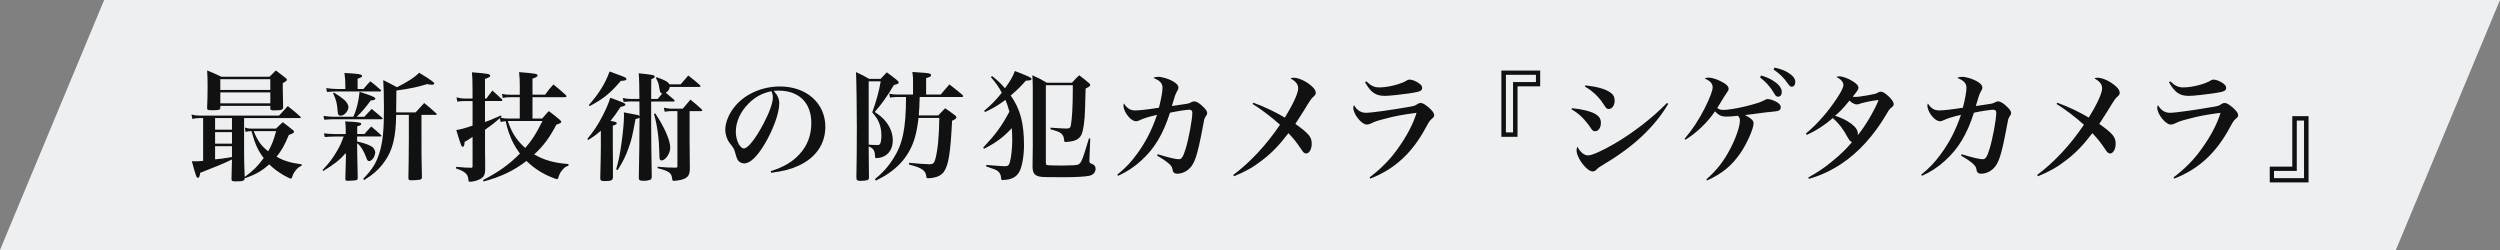
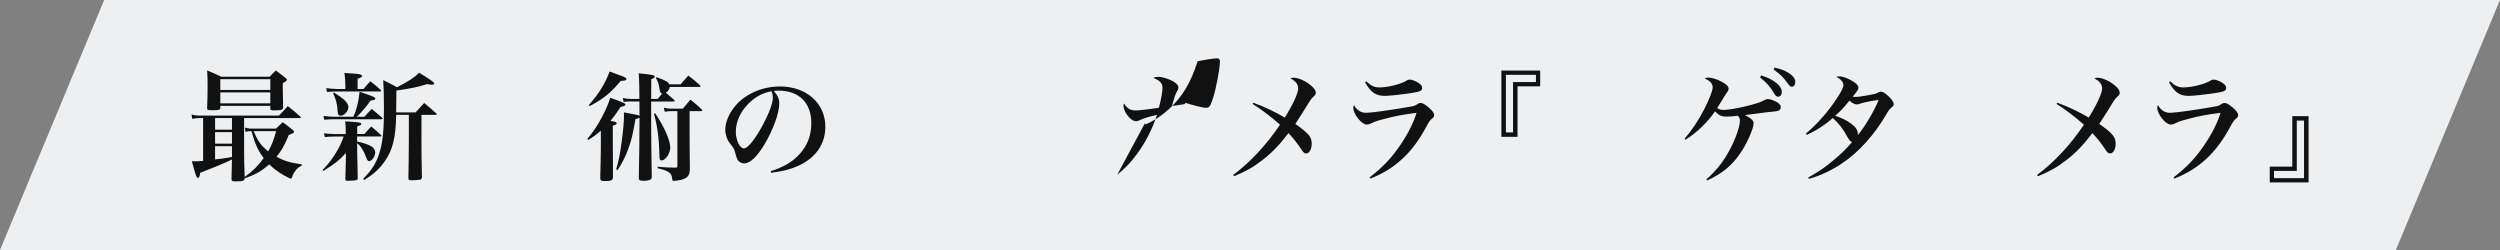
<svg xmlns="http://www.w3.org/2000/svg" id="_コンテンツ" viewBox="0 0 800 80">
  <rect x="0" y="0" width="800" height="80" fill="#808080" stroke="none" />
  <defs>
    <style>.cls-1{fill:#111;}.cls-1,.cls-2{stroke-width:0px;}.cls-2{fill:#edeff1;}</style>
  </defs>
  <polygon class="cls-2" points="766.67 80 0 80 33.33 0 800 0 766.67 80" />
  <path class="cls-1" d="m88.32,41.16c.95-.91,1.22-1.22,2.17-2.05,1.41,1.03,1.82,1.37,3.23,2.51.3.23.38.38.38.53,0,.34-.38.57-1.67,1.03-1.41,3.38-2.28,4.94-3.95,6.99,2.58,1.37,4.22,1.86,8.09,2.43l-.04.42c-.99.46-1.41.84-2.01,1.63-.46.57-.84,1.29-.99,1.9-.15.46-.27.61-.46.61s-1.33-.53-2.24-1.06c-1.94-1.14-3.31-2.17-4.67-3.5-2.51,2.2-4.41,3.27-7.86,4.45-.04.8-.57.99-2.85.99-1.18,0-1.37-.11-1.37-.84q.11-4.86.15-6.16c-2.39,1.18-5.93,2.62-10.18,4.26-.11,1.14-.34,1.6-.72,1.6-.46,0-.65-.57-1.94-5.32.53.04.95.04,1.22.04.68,0,1.18-.04,2.39-.15v-13.68h-1.25c-.87,0-1.41.08-2.2.27l-.27-1.41c.87.23,1.71.34,2.47.34h25.53c1.25-1.33,1.63-1.71,2.81-3.04,1.82,1.44,2.36,1.86,3.99,3.34.11.11.19.23.19.3,0,.11-.11.19-.3.19h-17.86v10.22c0,2.81.04,4.75.19,8.62,2.66-1.94,4.14-3.38,6.08-6.04-1.82-2.39-2.77-4.48-3.91-8.62h-.15c-.76,0-1.1.04-1.75.27l-.19-1.41c.68.23,1.37.34,1.94.34h8.02Zm-17.82-6.69c0,.68-.38.8-2.51.8-1.56,0-1.71-.08-1.71-.72.11-2.77.15-4.33.15-7.1,0-2.39-.04-3.08-.15-4.9,1.98.8,2.58,1.06,4.56,2.01h15.39c.87-.87,1.14-1.14,2.05-2.01q1.33.99,3.08,2.36c.3.27.46.42.46.57,0,.34-.3.57-1.33,1.1v1.67c0,1.06.04,3.12.11,6.12-.04.76-.57.95-2.81.95-1.06,0-1.29-.11-1.29-.61v-.84h-16v.61Zm-1.67,7.03h5.4v-3.72h-5.4v3.72Zm0,4.48h5.4v-3.69h-5.4v3.69Zm0,5.02c1.44-.11,3-.34,5.4-.76v-3.46h-5.4v4.22Zm17.67-25.65h-16v3.42h16v-3.42Zm-16,4.22v3.5h16v-3.5h-16Zm10.68,12.39c1.29,3.15,2.36,4.67,4.64,6.46,1.22-2.17,1.67-3.34,2.55-6.46h-7.18Z" />
  <path class="cls-1" d="m110.63,42.87v-1.41c0-1.14-.04-1.63-.19-2.62,2.13.08,3.99.23,4.67.42.34.08.49.23.49.42,0,.3-.3.46-1.29.76v2.43h2.32c.91-1.03,1.18-1.37,2.17-2.39,1.33,1.1,1.75,1.48,3.08,2.7.15.11.19.19.19.3s-.11.19-.27.19h-7.52v1.6c2.36.53,3.91,1.1,4.86,1.75.49.38.95,1.22.95,1.75,0,.27-.19,1.03-.38,1.41-.3.72-1.06,1.37-1.6,1.37-.38,0-.65-.3-.87-1.03-.76-2.17-1.98-4.07-2.96-4.67,0,1.25.04,4.9.19,11.02v.15c0,.3-.11.49-.42.61-.23.11-1.75.23-2.89.23-.49,0-.65-.15-.65-.65.15-5.89.19-6.19.19-6.99,0-.27,0-.72-.04-1.25-1.94,2.2-3.61,3.53-7.22,5.74l-.23-.3c2.17-2.28,3.38-3.88,4.79-6.38.95-1.67.95-1.71,1.98-4.33h-2.85c-1.14,0-1.82.04-3.19.15l-.27-1.18c.87.11,2.47.23,3.42.23h3.53Zm5.96-5.51c1.03-1.1,1.37-1.44,2.36-2.51,1.06.87,2.17,1.82,3.34,2.81.08.08.15.19.15.23,0,.15-.15.27-.34.27h-15.27c-.84,0-1.52.04-3.08.15l-.23-1.22c1.37.19,2.39.27,3.31.27h6.23c1.03-2.17,1.67-4.79,2.01-7.98,3.99,1.29,5.05,1.75,5.05,2.17,0,.34-.34.49-1.48.61-1.63,2.2-2.89,3.69-4.48,5.21h2.43Zm-.27-8.89c.95-1.14,1.25-1.48,2.2-2.47,1.41,1.1,1.82,1.48,3.23,2.7.15.11.23.23.23.3-.04.15-.15.27-.3.27h-14.02c-.76,0-1.44.04-3.04.15l-.23-1.22c1.14.15,2.58.27,3.27.27h2.85v-1.03c0-1.71-.08-2.51-.3-4.1,4.71.3,4.98.34,5.51.72.08.04.19.19.19.27,0,.27-.42.49-1.48.87v3.27h1.9Zm-9.46,1.14c1.75,1.1,2.36,1.56,3.27,2.32.84.72,1.37,1.63,1.37,2.32,0,1.29-1.33,2.77-2.47,2.77-.68,0-.91-.34-.99-1.41-.15-2.43-.46-3.65-1.44-5.77l.27-.23Zm19.91,7.14c-.08,7.14-1.14,11.47-3.8,15.08-1.67,2.32-3.53,3.99-6.42,5.78l-.34-.38c3.12-3.19,4.45-5.47,5.47-9.23.84-3.15,1.18-6.65,1.18-12.99,0-4.79-.08-7.1-.23-9.38,1.98.99,2.58,1.29,4.41,2.28,3.57-1.79,5.81-3.27,7.07-4.64,3.69,2.24,4.86,3.08,4.86,3.46,0,.23-.34.38-.76.38-.27,0-.68-.04-1.56-.19-3,.95-5.43,1.44-9.8,2.05q0,1.37-.08,6.99h6.23c1.22-1.33,1.6-1.71,2.74-3,1.71,1.41,2.2,1.82,3.88,3.34.11.11.15.19.15.23,0,.15-.15.23-.3.23h-4.6v7.86c0,4.41,0,6.23.15,12.08-.04.49-.19.68-.65.8-.57.08-1.86.19-2.7.19-.76,0-.95-.11-.99-.68q.11-4.26.15-12.39v-7.86h-4.07Z" />
-   <path class="cls-1" d="m166.33,27.18c0-1.41-.04-2.32-.23-4.1,5.24.42,5.93.53,5.93,1.06,0,.38-.3.57-1.63,1.03v5.13h4.03c1.06-1.48,1.44-1.94,2.66-3.27,1.79,1.44,2.32,1.9,3.95,3.38.15.15.23.3.23.42,0,.15-.19.27-.38.27h-10.49v6.84h3.08c.87-1.03,1.18-1.37,2.13-2.39,1.52,1.14,1.98,1.48,3.38,2.66.46.38.61.57.61.76,0,.34-.27.49-1.56.91-2.24,4.26-4.1,6.76-7.1,9.54,3.31,1.86,6.23,2.7,10.98,3.08l-.04.53c-.99.34-1.41.65-2.17,1.67-.46.53-.8,1.29-1.06,2.2-.08.3-.23.42-.42.42s-.61-.15-1.48-.49c-3.15-1.22-5.77-2.93-8.28-5.32-4.03,3.08-7.94,4.98-13.72,6.57l-.19-.46c5.05-2.62,8.24-4.9,11.82-8.47-1.63-2.2-2.66-4.14-3.57-6.76-.49-1.41-.8-2.55-.99-3.61-.76.08-.95.11-1.63.23l-.23-1.18c-1.98,1.71-2.58,2.17-4.75,3.69v6.38c0,1.44,0,2.7.04,3.76v2.74c-.08,1.71-.53,2.43-1.98,3.08-.91.42-2.09.68-2.85.68-.42,0-.53-.11-.53-.68-.08-.91-.34-1.56-.95-2.09-.72-.61-1.48-.99-3-1.48l.04-.53c2.36.23,3,.27,4.75.3.38,0,.49-.11.49-.49v-9.38c-1.18.8-1.56,1.03-2.55,1.6-.04,1.1-.23,1.56-.57,1.56-.42,0-.61-.46-2.09-5.36,1.18-.15,3-.65,5.21-1.41v-7.86h-2.51c-1.03,0-1.44.04-2.36.19l-.27-1.37c1.06.27,1.79.38,2.62.38h2.51v-3.08c0-2.55-.04-3.46-.19-5.32,5.02.38,5.85.53,5.85,1.06,0,.38-.38.61-1.67,1.06v6.27h.46c.8-1.14,1.06-1.48,1.9-2.55,1.37,1.18,1.75,1.56,3.08,2.81.08.11.11.23.11.3,0,.15-.15.23-.34.23h-5.21v6.72c1.52-.53,1.63-.57,5.09-2.09l.23.38-.38.34c1.14.23,1.75.27,3,.27h3.19v-6.84h-2.89c-.95,0-1.79.08-2.58.23l-.23-1.29c1.03.23,1.52.27,2.81.27h2.89v-3.12Zm-3.15,11.55h-.68c1.25,3.76,2.81,6.16,5.58,8.62,2.32-2.7,3.34-4.33,5.51-8.62h-10.41Z" />
  <path class="cls-1" d="m192.25,41.84c-1.48,1.29-2.2,1.82-4.03,2.96l-.27-.34c2.05-2.51,3.31-4.37,4.83-7.29,1.22-2.39,1.94-4.03,2.51-5.89,4.41,1.6,4.83,1.79,4.83,2.2,0,.34-.38.49-1.52.72-1.48,2.24-2.17,3.19-3.23,4.48,1.71.3,1.98.42,1.98.8,0,.27-.27.42-1.25.72v6.61c0,2.51,0,2.7.04,5.85v3.99c0,1.03-.53,1.29-2.58,1.29-1.22,0-1.48-.19-1.48-.99.11-4.83.19-7.86.19-9.61v-5.51Zm-3.84-8.21c3.27-3.69,5.36-7.07,6.65-10.75,1.06.42,1.94.72,2.47.91,2.55.91,2.93,1.1,2.93,1.48,0,.42-.53.57-1.79.61-3.5,4.07-5.55,5.7-9.95,8.06l-.3-.3Zm29.37-6.61c.84-.95,1.63-1.9,2.47-2.85,1.63,1.25,2.13,1.67,3.69,3.04.15.15.23.3.23.38,0,.15-.19.23-.38.23h-9.46c-.11.76-.53,1.37-1.25,1.86,1.03.87,1.41,1.18,2.62,2.24.11.11.19.27.19.34,0,.15-.19.23-.42.23h-7.1v6.95c0,3.84.08,10.98.19,17.06,0,.46-.08.72-.27.87-.34.3-1.29.49-2.39.49s-1.48-.19-1.48-.87v-.19q.19-8.55.23-19.19c-.34.27-.46.3-1.29.49-.91,5.05-1.29,6.73-2.2,9.23-.99,2.77-1.94,4.64-3.53,7.1l-.46-.23c.76-2.62,1.22-4.79,1.71-8.43.49-3.46.8-6.8.8-8.78,0-.19,0-.57-.04-1.03,1.14.23,2.01.38,2.58.49,1.79.3,2.05.38,2.43.65l-.04-4.64h-2.81c-.61,0-1.1.04-2.24.15l-.27-1.25c1.03.23,1.86.3,2.62.3h2.7q0-5.7-.23-8.21c4.67.49,5.13.57,5.13,1.1,0,.3-.3.49-1.1.8l-.04,6.31h2.09c.68-.84.95-1.14,1.44-1.71-.53-.19-.65-.34-.84-1.37-.34-1.98-.46-2.36-1.18-3.61l.23-.27c2.62.91,3.69,1.48,4.1,2.28h3.57Zm-8.13,9.23c2.85,4.18,4.83,8.66,4.83,10.98,0,1.86-1.52,4.1-2.77,4.1-.61,0-.72-.34-.72-2.36-.08-4.41-.65-8.85-1.71-12.5l.38-.23Zm11.02,8.4c0,.61.04,3.76.08,9.54-.08,2.05-.76,2.81-2.89,3.38-.61.15-1.75.3-2.24.3-.38,0-.46-.08-.53-.72-.19-1.82-1.03-2.43-4.67-3.34l.04-.46c2.39.23,3.23.27,5.74.3.46,0,.57-.11.57-.53v-17.55h-2.09c-.65,0-1.14.04-1.98.19l-.27-1.29c.87.19,1.6.3,2.36.3h3.72l2.43-2.89c1.56,1.25,2.05,1.67,3.57,3.08.15.15.23.27.23.38s-.15.23-.42.23h-3.65v9.08Z" />
  <path class="cls-1" d="m246.63,54.76c4.07-1.25,6.92-2.93,9.19-5.4,2.55-2.74,3.8-6.08,3.8-9.99,0-6.5-3.95-10.37-10.49-10.37-.49,0-.8,0-1.52.08,1.33,1.56,1.75,2.58,1.75,4.06,0,3.04-1.94,8.36-4.67,12.96-2.47,4.1-4.67,6.19-6.57,6.19-.84,0-1.63-.46-2.05-1.1-.3-.57-.53-1.1-.87-2.51-.23-.91-.53-1.44-1.63-2.81-.91-1.14-1.48-2.81-1.48-4.37,0-2.39,1.22-5.28,3.19-7.6,3.27-3.88,8.66-6.23,14.32-6.23,8.47,0,14.51,5.36,14.51,12.88,0,5.51-3.04,9.92-8.55,12.46-2.36,1.1-4.79,1.75-8.78,2.28l-.15-.53Zm-7.1-21.62c-2.62,2.62-4.07,5.85-4.07,9.04,0,2.62,1.29,5.32,2.58,5.32s3.76-3.15,6.23-7.83c1.9-3.57,3.04-6.73,3.04-8.4,0-.42-.04-.91-.15-1.25-.08-.3-.27-.84-.3-.84-3.08.68-5.13,1.79-7.33,3.95Z" />
-   <path class="cls-1" d="m281.78,25.24c.87-.95,1.14-1.22,2.01-2.09,1.48,1.06,1.9,1.41,3.27,2.51.38.34.53.53.53.72,0,.34-.42.57-1.56.84-2.05,3.5-3.8,5.96-6.12,8.62,1.82,1.18,2.66,1.94,3.69,3.23,1.37,1.82,2.09,3.8,2.09,5.85,0,2.7-1.29,4.64-3.53,5.4-.46.15-1.18.27-1.63.27s-.49-.04-.53-.8c-.08-1.63-.53-2.32-2.01-2.93v1.86c0,1.63.04,4.71.08,8.02,0,.53-.15.76-.53.91-.3.11-1.44.23-2.17.23-1.03,0-1.33-.27-1.33-1.14.08-3.46.15-9.61.15-15.96s-.15-15.46-.27-17.71c1.94.87,2.47,1.18,4.22,2.17h3.65Zm-3.8,21.05c1.03.08,1.6.11,2.74.11.57,0,.76-.08.95-.46.23-.46.38-1.52.38-2.58,0-1.48-.27-2.96-.76-4.1-.42-1.03-.91-1.79-2.17-3.31,1.33-3.72,2.2-6.84,2.7-9.92h-3.84v20.25Zm14.21-19.76c0-1.52-.04-2.09-.23-3.5,4.6.3,5.02.34,5.51.53.34.11.49.27.49.49,0,.38-.42.61-1.6.95v5.24h4.67c1.22-1.44,1.56-1.86,2.77-3.23,1.9,1.44,2.43,1.9,4.22,3.38.15.19.19.3.19.38,0,.15-.15.27-.42.27h-13.49c-.11,3.61-.11,3.65-.3,5.89h6.23c.99-1.03,1.25-1.33,2.2-2.28,1.44.95,1.86,1.25,3.15,2.24.34.27.46.46.46.65,0,.38-.27.57-1.37,1.1-.53,10.41-1.14,14.25-2.66,16.38-.8,1.06-1.98,1.67-3.88,1.94-.38.04-.84.08-1.18.08-.38,0-.49-.11-.53-.53-.19-1.98-1.33-2.77-5.58-3.88l.08-.53c2.28.23,5.55.46,6.54.46,1.14,0,1.52-.38,1.9-1.86.76-2.89,1.14-7.26,1.22-12.96h-6.65c-.57,4.9-1.44,7.94-3.04,10.75-1.56,2.77-3.76,5.09-6.57,6.99-1.22.84-2.09,1.33-4.07,2.32l-.27-.46c2.62-2.17,4.22-3.99,5.85-6.54,3.04-4.71,4.07-9.65,4.1-19.76h-2.55c-1.1,0-1.6.04-2.58.19l-.23-1.25c1.22.23,1.67.27,2.77.27h4.83v-3.72Z" />
-   <path class="cls-1" d="m317.46,24.33c1.82,1.44,2.66,2.24,4.14,3.91,1.79-2.47,2.55-3.84,3.15-5.51,4.56,1.75,5.32,2.13,5.32,2.55,0,.38-.38.46-1.79.53-1.86,2.09-2.77,2.96-4.86,4.75,3.04,4.29,4.26,8.81,4.26,15.88,0,3.34-.57,6.73-1.41,8.36-.72,1.44-1.86,2.24-3.57,2.62-.42.08-1.48.19-1.86.19s-.46-.11-.49-.68c-.08-.99-.42-1.63-.99-2.13-.61-.46-.95-.61-3.8-1.56l.04-.46c1.86.15,5.36.42,5.85.42,1.06,0,1.41-.27,1.71-1.29.42-1.48.76-4.56.76-7.1,0-1.25-.04-2.24-.15-3.8-2.66,2.89-5.09,4.67-8.89,6.61l-.27-.38c4.18-4.48,5.81-6.73,8.4-11.51-.42-1.48-.72-2.47-1.29-3.76-2.24,1.67-3.69,2.55-6.5,3.88l-.3-.38c2.55-2.17,3.84-3.5,5.66-5.81-1.1-1.98-1.82-3.04-3.5-4.98l.38-.34Zm18.73,16.53c3.5.23,4.45.27,5.05.27.99,0,1.29-.23,1.44-1.1.38-2.13.61-6.08.61-10.87v-1.9h-8.62v24.43c0,.8.04.99.3,1.1.27.11,2.09.19,4.71.19,2.77,0,4.79-.11,5.28-.3,1.03-.42,1.44-1.48,3.5-8.4l.42.04-.27,6.99v.15c0,.53.08.68.49.84.8.34.91.42,1.1.65.27.27.38.65.38,1.1,0,1.06-.76,1.94-2.01,2.2-1.22.27-4.33.46-8.05.46q-.15,0-5.78-.04c-3.38-.04-4.26-.72-4.33-3.34l.08-6.42v-18.69c0-1.71-.04-2.39-.15-4.14,2.09.91,2.7,1.25,4.64,2.39h8.05c.99-1.1,1.29-1.41,2.32-2.39,1.33.99,1.71,1.33,2.96,2.36.42.34.57.53.57.72,0,.34-.34.61-1.48,1.18q-.04,1.18-.19,6.65c-.08,3.65-.57,6.95-1.18,8.17-.65,1.29-1.75,1.9-3.84,2.17-.3.04-1.03.11-1.22.11-.3,0-.42-.15-.46-.65-.08-.99-.34-1.56-.91-2.05-.61-.53-1.33-.8-3.46-1.37l.04-.49Z" />
-   <path class="cls-1" d="m357.52,55.9c2.74-2.24,4.26-3.84,6.27-6.57,2.77-3.76,4.75-7.6,6.46-12.58-2.51.57-4.29,1.1-5.62,1.75-.46.23-.76.3-1.06.3-.95,0-2.13-.87-3.08-2.28-.57-.87-.99-1.98-.99-2.66,0-.19.04-.38.15-.76,1.06,1.63,2.05,2.24,3.69,2.24,1.18,0,4.56-.38,7.52-.87.76-3,1.14-5.13,1.14-6.46s-.84-2.24-2.93-3.08c.53-.27.87-.34,1.52-.34,1.33,0,3.34.61,4.79,1.44,1.22.72,1.71,1.29,1.71,1.98,0,.38-.08.65-.46,1.25-.53.95-.68,1.41-1.63,4.67q2.32-.34,4.1-.61c1.29-.19,1.37-.23,2.2-.65.3-.15.53-.23.84-.23.8,0,1.82.65,3.12,1.98.76.76,1.03,1.25,1.03,1.79,0,.34-.08.49-.61,1.29-.3.46-.34.61-1.03,4.41-1.52,7.9-2.39,10.52-4.1,12.08-1.1,1.03-2.51,1.6-3.91,1.6-.46,0-.91-.19-1.1-.46-.23-.27-.27-.42-.42-1.29-.19-.95-1.79-2.28-4.86-4.07l.19-.42c3.46,1.06,5.74,1.6,6.76,1.6.91,0,1.37-.68,2.2-3.34.95-3.08,2.13-9.35,2.13-11.51,0-.68-.3-.99-.95-.99-.84,0-4.1.49-6.19.95-2.24,6.95-4.94,11.44-9.19,15.31-2.28,2.09-4.75,3.72-7.45,4.9l-.23-.38Z" />
+   <path class="cls-1" d="m357.52,55.9c2.74-2.24,4.26-3.84,6.27-6.57,2.77-3.76,4.75-7.6,6.46-12.58-2.51.57-4.29,1.1-5.62,1.75-.46.23-.76.3-1.06.3-.95,0-2.13-.87-3.08-2.28-.57-.87-.99-1.98-.99-2.66,0-.19.04-.38.15-.76,1.06,1.63,2.05,2.24,3.69,2.24,1.18,0,4.56-.38,7.52-.87.76-3,1.14-5.13,1.14-6.46s-.84-2.24-2.93-3.08c.53-.27.87-.34,1.52-.34,1.33,0,3.34.61,4.79,1.44,1.22.72,1.71,1.29,1.71,1.98,0,.38-.08.65-.46,1.25-.53.95-.68,1.41-1.63,4.67q2.32-.34,4.1-.61l.19-.42c3.46,1.06,5.74,1.6,6.76,1.6.91,0,1.37-.68,2.2-3.34.95-3.08,2.13-9.35,2.13-11.51,0-.68-.3-.99-.95-.99-.84,0-4.1.49-6.19.95-2.24,6.95-4.94,11.44-9.19,15.31-2.28,2.09-4.75,3.72-7.45,4.9l-.23-.38Z" />
  <path class="cls-1" d="m401.1,32.88c3.61,1.33,6.84,2.85,10.03,4.75,2.74-4.41,4.29-7.83,4.29-9.38,0-1.25-.8-2.28-2.47-3.15.38-.19.57-.23.95-.23,1.6,0,3.88,1.03,5.59,2.47,1.1.91,1.56,1.63,1.56,2.36,0,.49-.15.72-.95,1.44-.49.46-.72.8-1.63,2.24q-.15.23-1.37,2.24c-.19.3-.84,1.33-1.98,3.08-.15.19-.34.53-.61.95,4.37,3.12,5.24,4.18,5.24,6.38,0,1.71-.8,3.08-1.79,3.08-.53,0-.91-.34-1.48-1.22-1.33-2.01-2.43-3.46-4.18-5.28-3.04,3.95-5.13,6.12-8.24,8.55-2.93,2.28-5.24,3.61-9.16,5.24l-.27-.42c5.47-4.07,10.68-9.69,14.97-16.07-2.81-2.51-6.12-5.02-8.78-6.65l.27-.38Z" />
  <path class="cls-1" d="m438.26,56.77c3.84-2.96,6.5-5.66,9-9.16,2.85-3.95,4.94-7.9,6.04-11.51-4.86.65-6.69.99-10.11,1.9-2.62.68-3.19.87-4.41,1.48-.53.27-.99.38-1.44.38-1.6,0-4.29-3.31-4.29-5.36,0-.27.04-.46.23-.87.99,1.71,2.2,2.47,3.99,2.47,1.44,0,8.17-.95,13.15-1.82,2.28-.38,2.36-.42,3.23-1.03.34-.23.65-.3,1.06-.3.53,0,1.41.53,2.47,1.44,1.18,1.03,1.75,1.82,1.75,2.43,0,.49-.15.72-.72,1.18-.61.49-.87.87-1.75,2.47-4.45,8.4-10.11,13.64-17.97,16.68l-.23-.38Zm-1.03-30.74c1.48,1.44,2.55,1.94,4.18,1.94,2.77,0,6.92-1.06,8.74-2.2.3-.23.61-.3.99-.3.72,0,2.17.57,3,1.22.68.49.95.91.95,1.44,0,.87-.61,1.18-2.93,1.56-3.8.57-7.48.99-9,.99-2.96,0-4.52-1.1-6.35-4.37l.42-.27Z" />
  <path class="cls-1" d="m492.87,27.63h-7.26v16.15h-5.17v-21.2h12.42v5.05Zm-10.98-3.69v18.43h2.28v-16.11h7.33v-2.32h-9.61Z" />
-   <path class="cls-1" d="m503.02,34.62c3.19.27,6.16,1.03,7.64,1.94,1.14.72,1.63,1.56,1.63,2.77,0,1.52-.8,2.66-1.82,2.66-.65,0-.91-.19-1.56-1.22-.61-.95-1.9-2.51-2.81-3.38-.91-.91-1.75-1.52-3.23-2.43l.15-.34Zm30.81-1.37c-4.18,7.1-10.87,13.49-19.87,18.88-2.24,1.37-2.47,1.48-3.19,2.24-.3.3-.72.49-1.1.49-1.9,0-5.17-4.29-5.17-6.8,0-.34.08-.65.27-1.14.87,1.75,2.17,2.81,3.38,2.81s4.29-1.33,8.24-3.61c6.08-3.53,12.23-8.24,17.06-13.18l.38.3Zm-26.48-5.93c3.72.42,6.35,1.14,7.9,2.24,1.03.68,1.44,1.48,1.44,2.66,0,1.48-.84,2.66-1.86,2.66-.65,0-.84-.19-1.63-1.44-1.48-2.36-3.65-4.41-6.04-5.74l.19-.38Z" />
  <path class="cls-1" d="m539.08,44.39c2.43-2.85,4.48-5.93,6.42-9.73,1.67-3.34,2.55-5.66,2.55-6.76,0-1.18-.91-2.13-2.58-2.77.49-.23.72-.3,1.22-.3,1.06,0,2.62.46,4.18,1.29,1.52.76,2.28,1.52,2.28,2.24,0,.53-.08.65-.84,1.71-.08.08-.3.46-.65.99-.84,1.41-1.56,2.58-2.13,3.5.61.46,1.06.61,2.01.61,2.85,0,10.83-1.86,12.84-3,.68-.38.87-.46,1.37-.46.65,0,1.67.34,2.62.84,1.06.61,1.48,1.1,1.48,1.75,0,.68-.38,1.1-1.18,1.25q-.49.11-3.69.42c-.3.04-1.41.19-2.58.34-2.47.34-2.58.34-3.99.49,2.01,1.1,2.74,1.79,2.74,2.66,0,1.67-2.13,6.5-4.22,9.54-2.74,3.99-5.85,6.57-10.64,8.74l-.27-.34c3.38-2.96,5.62-5.85,7.75-9.95,1.79-3.46,3-7.07,3-8.89,0-.65-.15-.99-.68-1.52-1.44.19-2.43.27-3.61.27-1.63,0-2.43-.38-3.69-1.67-2.32,3.46-5.93,6.92-9.46,9.08l-.27-.3Zm24.47-20.25c1.79.57,2.96,1.06,4.07,1.82,1.75,1.18,2.55,2.28,2.55,3.5,0,.87-.46,1.48-1.18,1.48-.49,0-.8-.23-1.29-1.1-1.14-1.98-2.62-3.65-4.48-5.05l.34-.65Zm4.29-2.51c1.94.42,3.34.95,4.45,1.67,1.52.99,2.2,1.86,2.2,2.93,0,.91-.46,1.52-1.14,1.52-.42,0-.68-.23-1.25-1.03-1.29-1.86-2.62-3.15-4.56-4.48l.3-.61Z" />
  <path class="cls-1" d="m578.64,56.81c3.27-1.86,5.09-3.08,7.45-5.02,2.74-2.2,4.83-4.22,6.54-6.31-.49-.19-.8-.53-1.33-1.44-1.48-2.77-2.85-4.52-4.79-6.27-2.36,2.09-5.24,3.99-8.36,5.4l-.27-.42c3.61-3.04,7.03-6.88,9.84-11.17,1.6-2.39,2.17-3.61,2.17-4.45s-.87-1.86-2.28-2.51c.42-.15.61-.19.91-.19,1.18,0,2.93.65,4.52,1.67,1.18.76,1.67,1.37,1.67,1.98,0,.49-.42,1.14-1.86,2.89.38.04.57.04.8.04.91,0,1.79-.11,4.52-.61,1.63-.27,2.13-.42,2.66-.72.53-.3.68-.34,1.06-.34.65,0,1.37.46,2.58,1.6.95.91,1.52,1.79,1.52,2.36,0,.42-.23.76-.76,1.14-.53.42-.76.68-1.63,2.2-3.84,6.54-8.81,12.08-14.17,15.65-3.46,2.32-6.91,3.91-10.6,4.94l-.19-.42Zm16.68-23.67c-.61.23-.84.27-1.18.27-.65,0-1.41-.38-2.32-1.22-1.82,2.28-3.04,3.57-4.6,4.86,2.17.68,3.76,1.48,5.28,2.62,1.41,1.06,2.01,2.05,2.01,3.19,0,.08,0,.23-.04.42,2.36-2.81,5.36-7.94,6.69-11.28-1.67.15-4.56.72-5.85,1.14Z" />
-   <path class="cls-1" d="m614.78,55.9c2.74-2.24,4.26-3.84,6.27-6.57,2.77-3.76,4.75-7.6,6.46-12.58-2.51.57-4.29,1.1-5.62,1.75-.46.23-.76.3-1.06.3-.95,0-2.13-.87-3.08-2.28-.57-.87-.99-1.98-.99-2.66,0-.19.04-.38.15-.76,1.06,1.63,2.05,2.24,3.69,2.24,1.18,0,4.56-.38,7.52-.87.76-3,1.14-5.13,1.14-6.46s-.84-2.24-2.93-3.08c.53-.27.87-.34,1.52-.34,1.33,0,3.34.61,4.79,1.44,1.22.72,1.71,1.29,1.71,1.98,0,.38-.08.65-.46,1.25-.53.95-.68,1.41-1.63,4.67q2.32-.34,4.1-.61c1.29-.19,1.37-.23,2.2-.65.3-.15.53-.23.84-.23.8,0,1.82.65,3.12,1.98.76.76,1.03,1.25,1.03,1.79,0,.34-.08.49-.61,1.29-.3.46-.34.61-1.03,4.41-1.52,7.9-2.39,10.52-4.1,12.08-1.1,1.03-2.51,1.6-3.91,1.6-.46,0-.91-.19-1.1-.46-.23-.27-.27-.42-.42-1.29-.19-.95-1.79-2.28-4.86-4.07l.19-.42c3.46,1.06,5.74,1.6,6.76,1.6.91,0,1.37-.68,2.2-3.34.95-3.08,2.13-9.35,2.13-11.51,0-.68-.3-.99-.95-.99-.84,0-4.1.49-6.19.95-2.24,6.95-4.94,11.44-9.19,15.31-2.28,2.09-4.75,3.72-7.45,4.9l-.23-.38Z" />
  <path class="cls-1" d="m658.36,32.88c3.61,1.33,6.84,2.85,10.03,4.75,2.74-4.41,4.29-7.83,4.29-9.38,0-1.25-.8-2.28-2.47-3.15.38-.19.57-.23.95-.23,1.6,0,3.88,1.03,5.59,2.47,1.1.91,1.56,1.63,1.56,2.36,0,.49-.15.72-.95,1.44-.49.46-.72.8-1.63,2.24q-.15.23-1.37,2.24c-.19.3-.84,1.33-1.98,3.08-.15.19-.34.53-.61.95,4.37,3.12,5.24,4.18,5.24,6.38,0,1.71-.8,3.08-1.79,3.08-.53,0-.91-.34-1.48-1.22-1.33-2.01-2.43-3.46-4.18-5.28-3.04,3.95-5.13,6.12-8.24,8.55-2.93,2.28-5.24,3.61-9.16,5.24l-.27-.42c5.47-4.07,10.68-9.69,14.97-16.07-2.81-2.51-6.12-5.02-8.78-6.65l.27-.38Z" />
  <path class="cls-1" d="m695.53,56.77c3.84-2.96,6.5-5.66,9-9.16,2.85-3.95,4.94-7.9,6.04-11.51-4.86.65-6.69.99-10.11,1.9-2.62.68-3.19.87-4.41,1.48-.53.27-.99.38-1.44.38-1.6,0-4.29-3.31-4.29-5.36,0-.27.04-.46.23-.87.99,1.71,2.2,2.47,3.99,2.47,1.44,0,8.17-.95,13.15-1.82,2.28-.38,2.36-.42,3.23-1.03.34-.23.65-.3,1.06-.3.53,0,1.41.53,2.47,1.44,1.18,1.03,1.75,1.82,1.75,2.43,0,.49-.15.72-.72,1.18-.61.49-.87.87-1.75,2.47-4.45,8.4-10.11,13.64-17.97,16.68l-.23-.38Zm-1.03-30.74c1.48,1.44,2.55,1.94,4.18,1.94,2.77,0,6.92-1.06,8.74-2.2.3-.23.61-.3.99-.3.72,0,2.17.57,3,1.22.68.49.95.91.95,1.44,0,.87-.61,1.18-2.93,1.56-3.8.57-7.48.99-9,.99-2.96,0-4.52-1.1-6.35-4.37l.42-.27Z" />
  <path class="cls-1" d="m726.31,53.32h7.22v-16.15h5.21v21.2h-12.42v-5.05Zm10.98,3.69v-18.43h-2.32v16.11h-7.29v2.32h9.61Z" />
</svg>